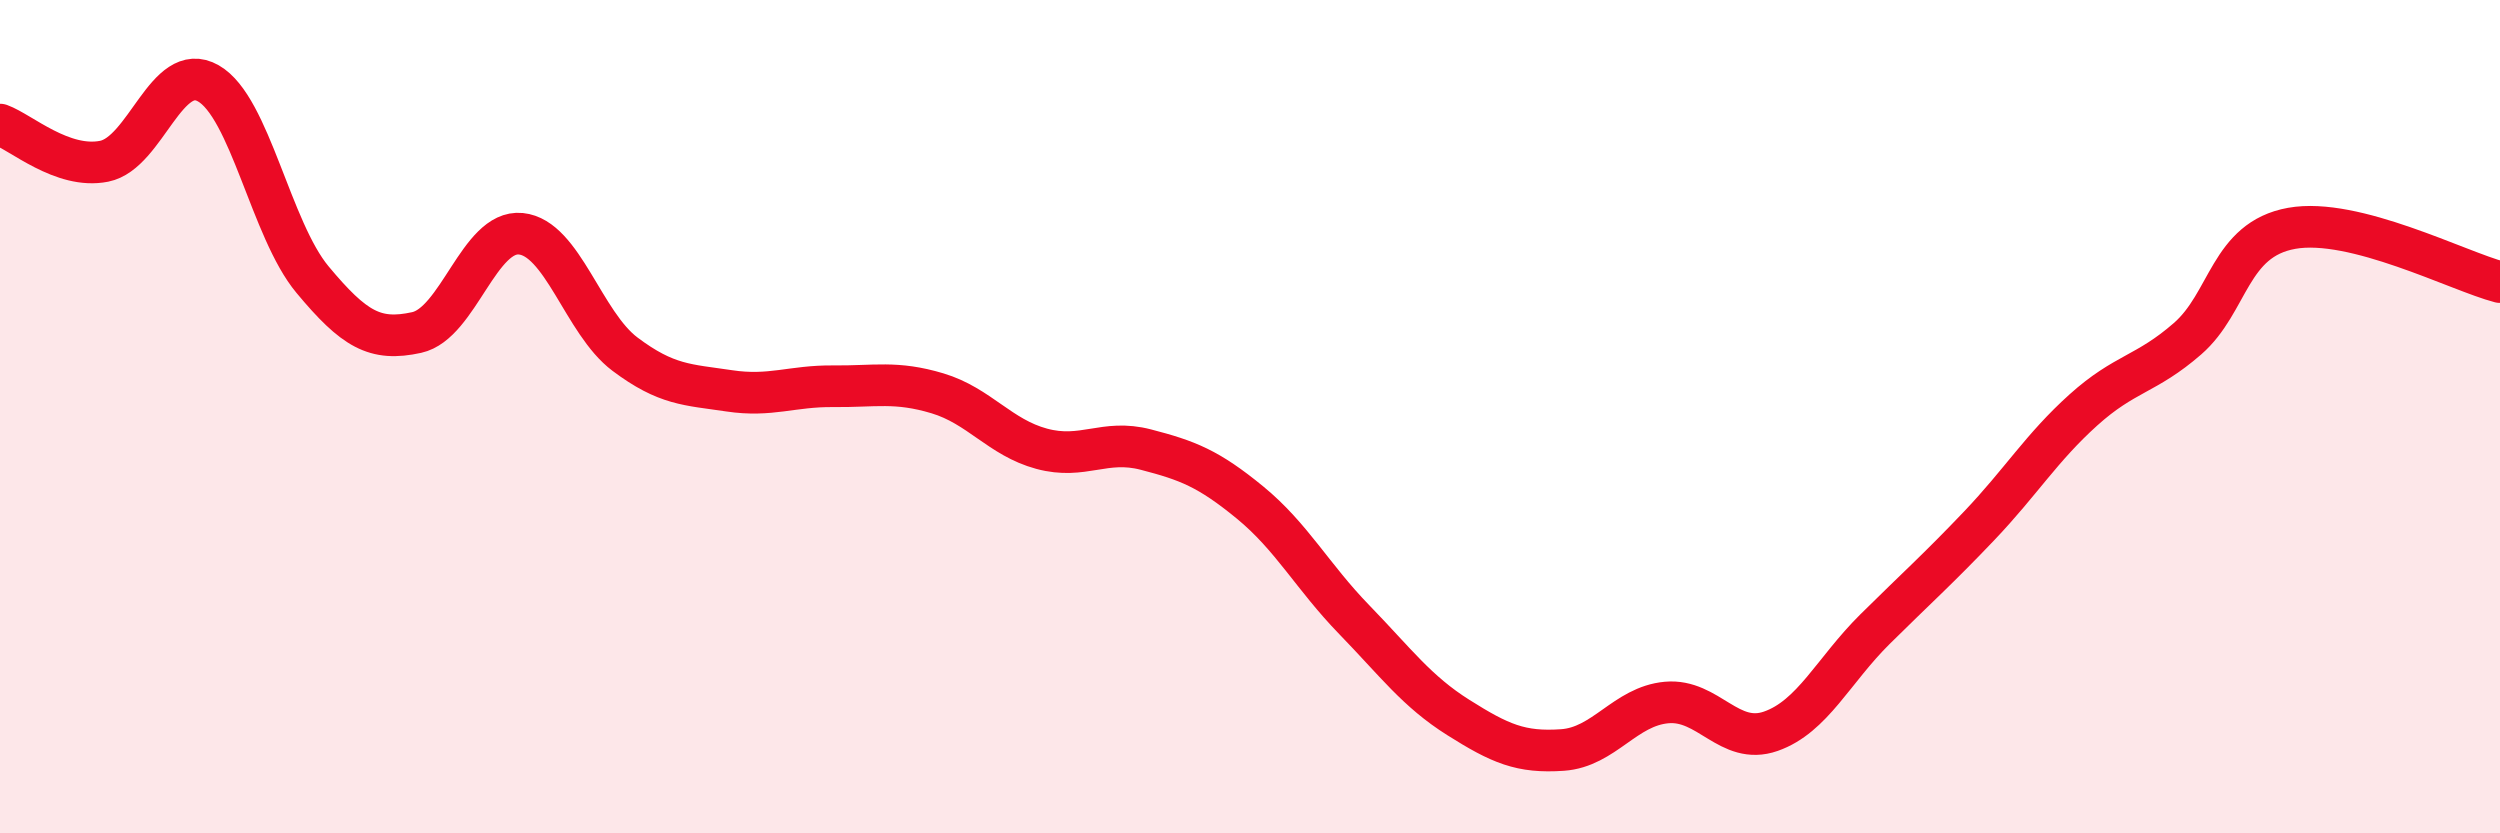
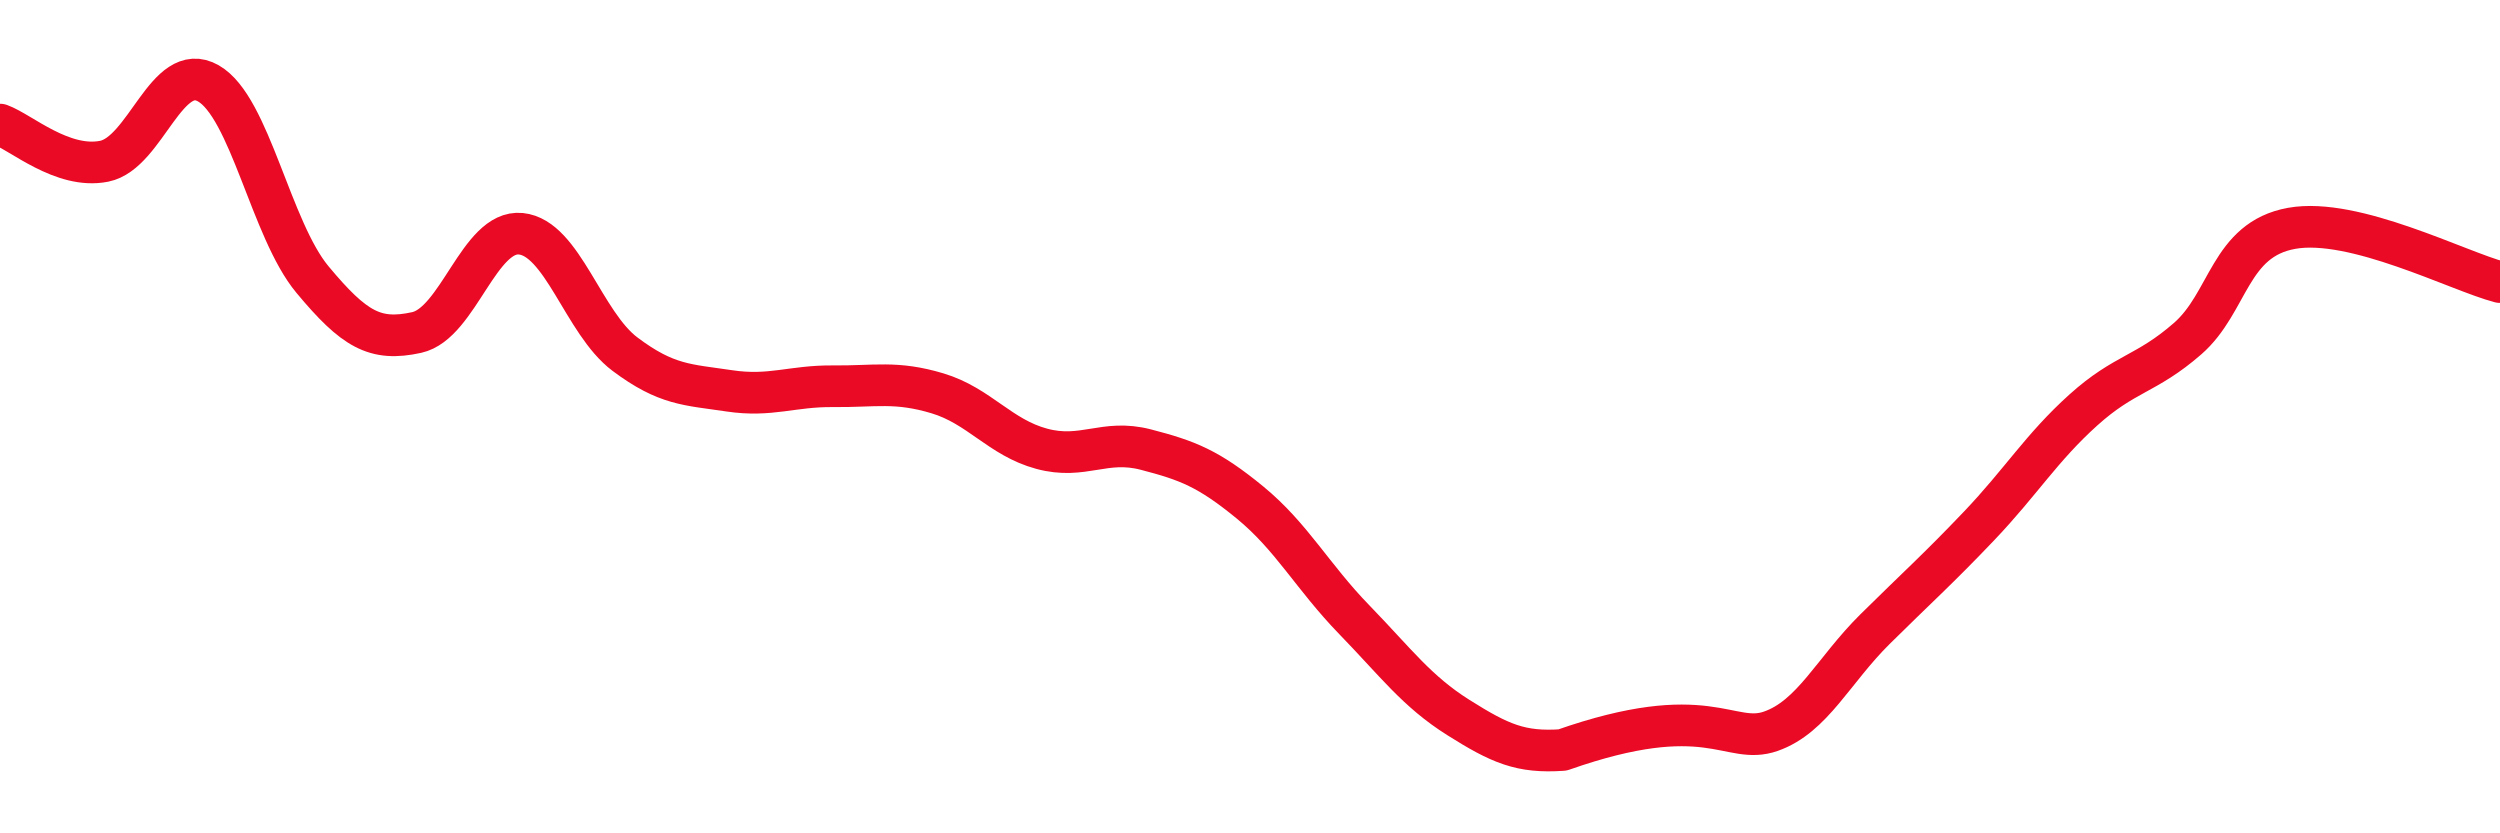
<svg xmlns="http://www.w3.org/2000/svg" width="60" height="20" viewBox="0 0 60 20">
-   <path d="M 0,2.99 C 0.5,3.17 1.5,4.07 2.5,3.87 C 3.5,3.67 4,1.43 5,2 C 6,2.57 6.5,5.51 7.5,6.71 C 8.5,7.91 9,8.2 10,7.98 C 11,7.76 11.5,5.51 12.5,5.61 C 13.5,5.71 14,7.75 15,8.5 C 16,9.25 16.5,9.23 17.5,9.38 C 18.5,9.53 19,9.26 20,9.27 C 21,9.28 21.5,9.14 22.5,9.44 C 23.5,9.74 24,10.5 25,10.77 C 26,11.04 26.5,10.53 27.5,10.79 C 28.5,11.05 29,11.24 30,12.06 C 31,12.88 31.5,13.84 32.5,14.87 C 33.5,15.9 34,16.59 35,17.22 C 36,17.85 36.5,18.07 37.5,18 C 38.5,17.93 39,16.95 40,16.86 C 41,16.77 41.5,17.9 42.5,17.55 C 43.5,17.2 44,16.09 45,15.1 C 46,14.11 46.5,13.67 47.5,12.62 C 48.5,11.57 49,10.74 50,9.84 C 51,8.94 51.5,9 52.5,8.13 C 53.5,7.26 53.5,5.75 55,5.48 C 56.5,5.21 59,6.51 60,6.77L60 20L0 20Z" fill="#EB0A25" opacity="0.1" stroke-linecap="round" stroke-linejoin="round" />
-   <path d="M 0,2.99 C 0.5,3.17 1.5,4.07 2.5,3.87 C 3.5,3.67 4,1.43 5,2 C 6,2.57 6.5,5.51 7.5,6.71 C 8.5,7.91 9,8.2 10,7.98 C 11,7.76 11.5,5.51 12.5,5.61 C 13.5,5.71 14,7.75 15,8.5 C 16,9.25 16.5,9.23 17.5,9.38 C 18.5,9.53 19,9.26 20,9.27 C 21,9.28 21.5,9.14 22.5,9.44 C 23.5,9.74 24,10.5 25,10.77 C 26,11.04 26.5,10.53 27.5,10.79 C 28.5,11.05 29,11.24 30,12.06 C 31,12.88 31.5,13.84 32.5,14.87 C 33.5,15.9 34,16.59 35,17.22 C 36,17.85 36.5,18.07 37.5,18 C 38.5,17.93 39,16.95 40,16.86 C 41,16.77 41.5,17.9 42.5,17.55 C 43.5,17.2 44,16.09 45,15.1 C 46,14.11 46.5,13.67 47.5,12.62 C 48.5,11.57 49,10.74 50,9.84 C 51,8.94 51.5,9 52.5,8.13 C 53.5,7.26 53.5,5.75 55,5.48 C 56.5,5.21 59,6.51 60,6.77" stroke="#EB0A25" stroke-width="1" fill="none" stroke-linecap="round" stroke-linejoin="round" />
+   <path d="M 0,2.99 C 0.5,3.17 1.5,4.07 2.5,3.87 C 3.5,3.67 4,1.43 5,2 C 6,2.57 6.5,5.51 7.5,6.71 C 8.5,7.91 9,8.2 10,7.98 C 11,7.76 11.5,5.51 12.5,5.61 C 13.5,5.71 14,7.75 15,8.5 C 16,9.25 16.5,9.23 17.5,9.38 C 18.5,9.53 19,9.26 20,9.27 C 21,9.28 21.5,9.14 22.5,9.44 C 23.5,9.74 24,10.5 25,10.77 C 26,11.04 26.5,10.53 27.5,10.79 C 28.5,11.05 29,11.24 30,12.06 C 31,12.88 31.5,13.84 32.5,14.87 C 33.5,15.9 34,16.59 35,17.22 C 36,17.85 36.5,18.07 37.5,18 C 41,16.77 41.5,17.9 42.5,17.55 C 43.5,17.2 44,16.09 45,15.1 C 46,14.11 46.5,13.67 47.5,12.62 C 48.5,11.57 49,10.74 50,9.84 C 51,8.94 51.5,9 52.5,8.13 C 53.5,7.26 53.5,5.75 55,5.48 C 56.5,5.21 59,6.51 60,6.77" stroke="#EB0A25" stroke-width="1" fill="none" stroke-linecap="round" stroke-linejoin="round" />
</svg>